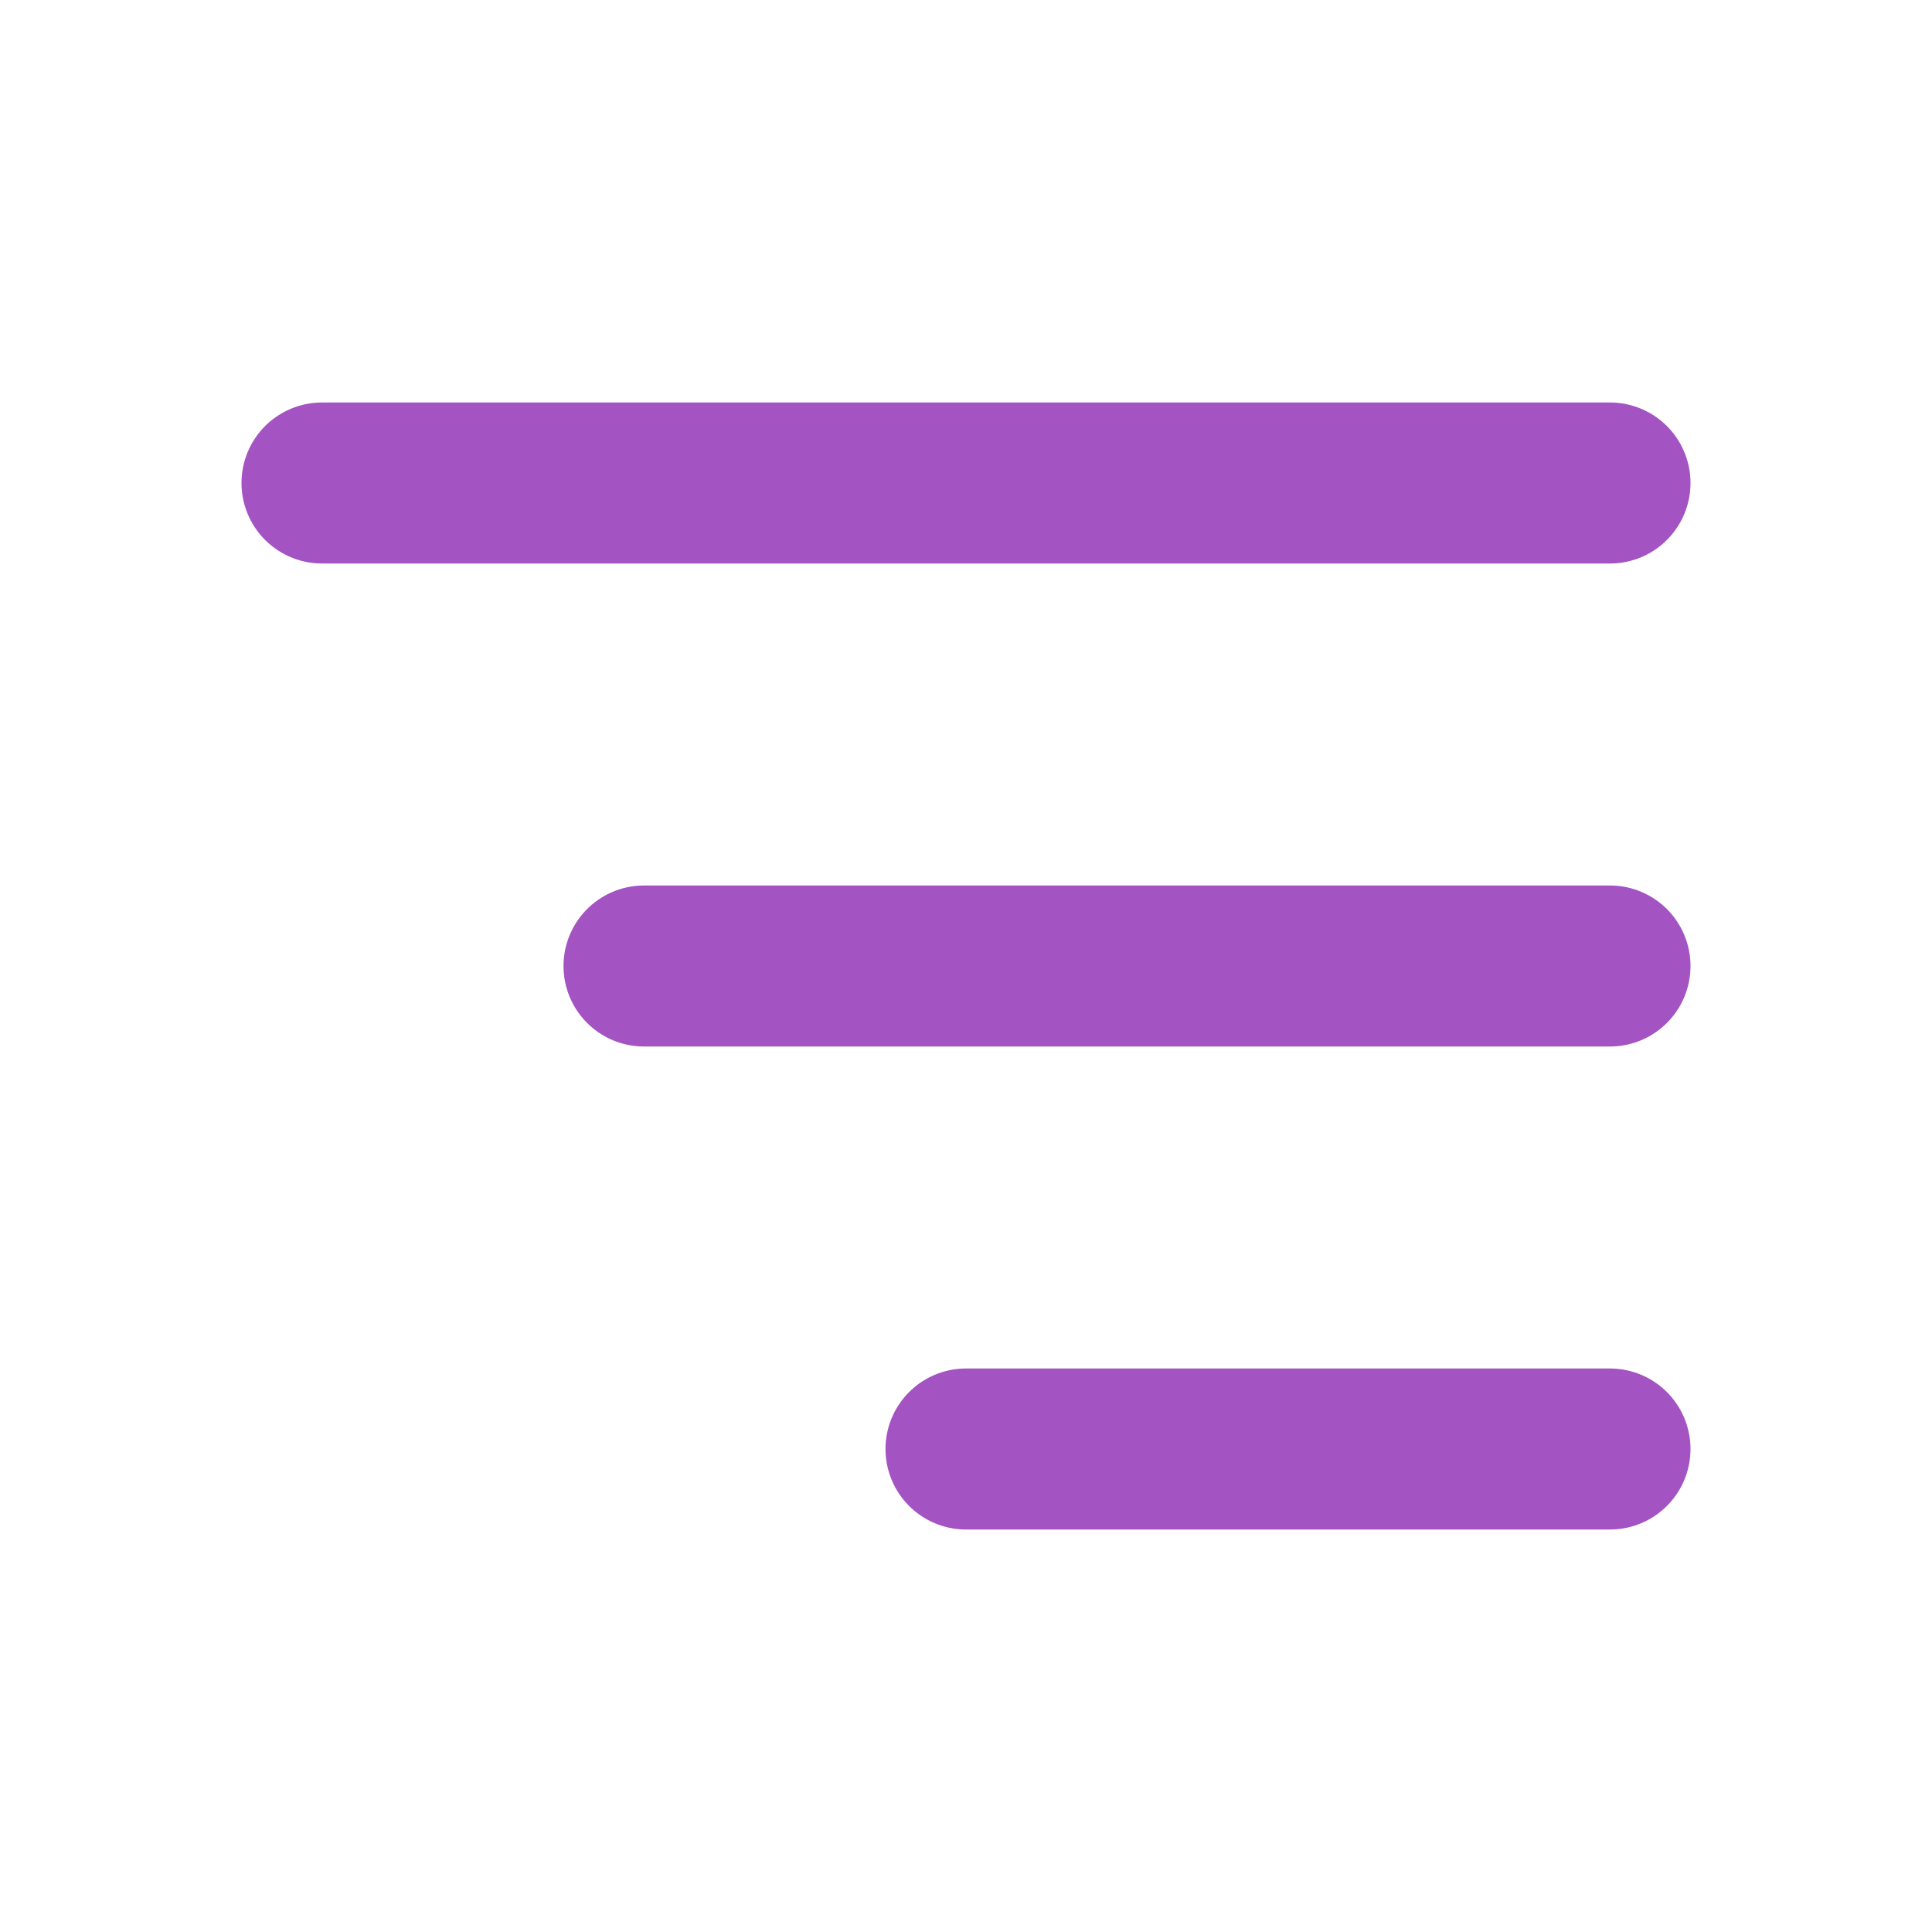
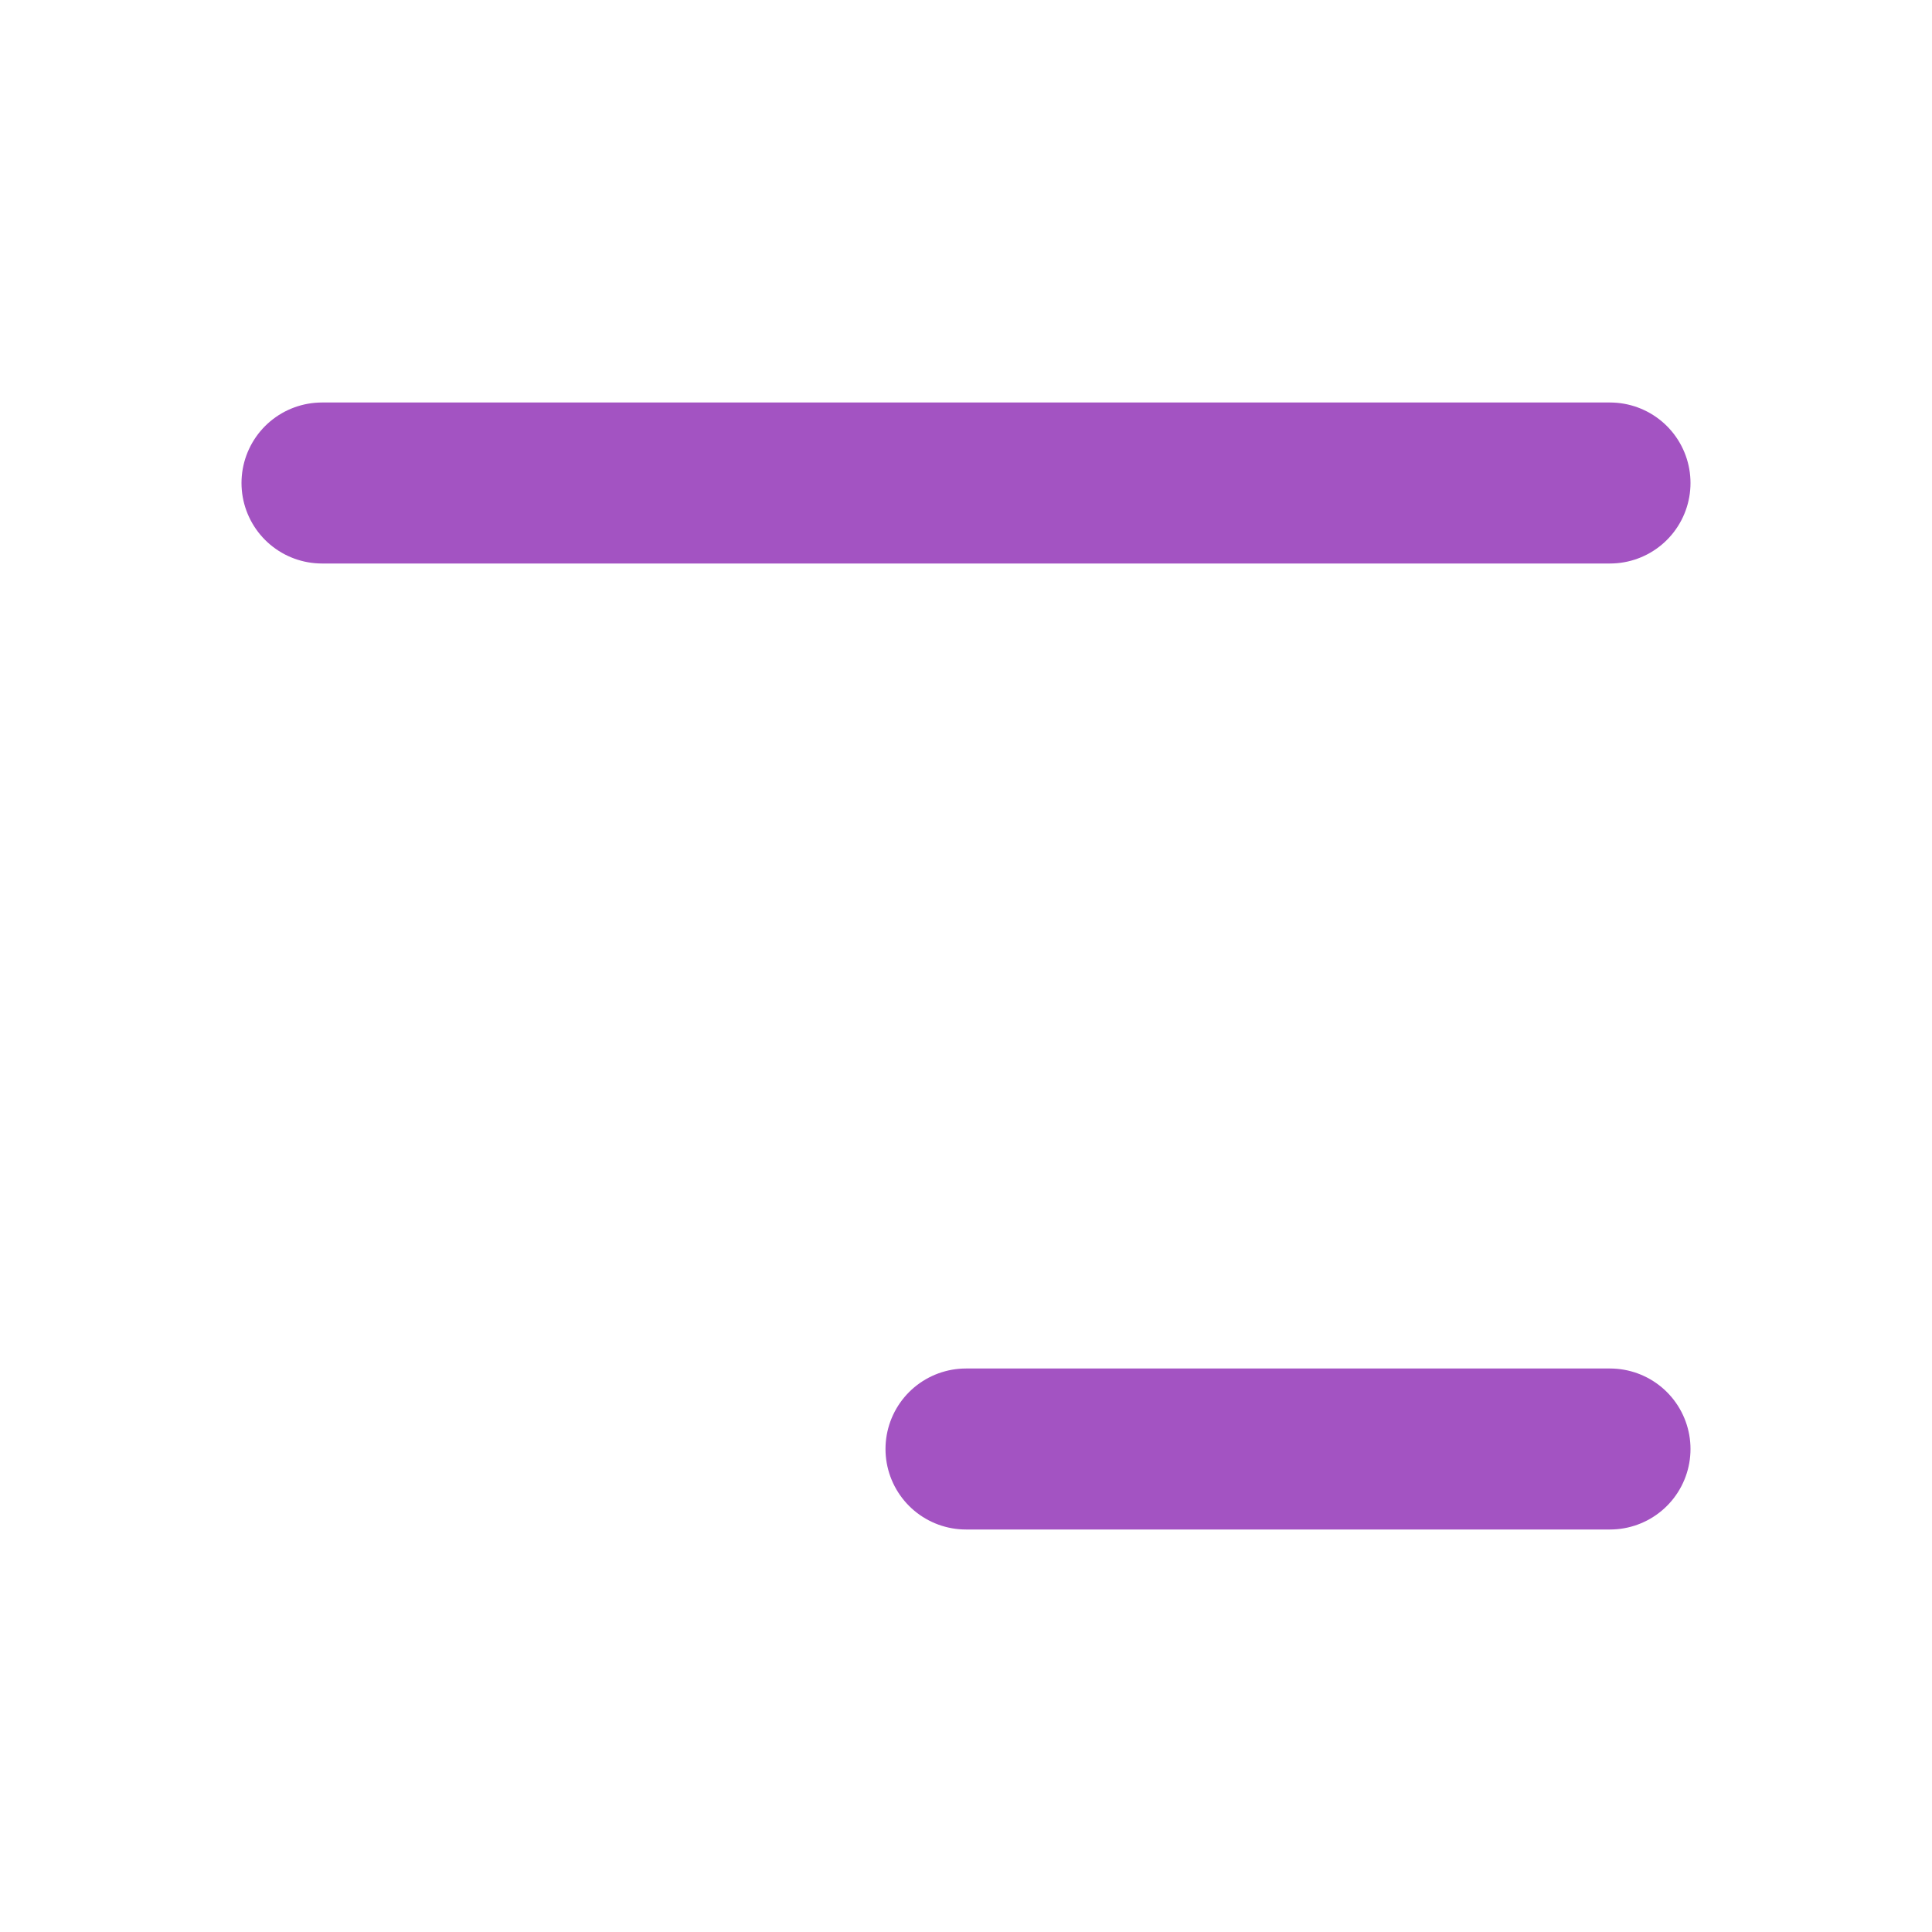
<svg xmlns="http://www.w3.org/2000/svg" width="24" height="24" viewBox="0 0 24 24" fill="none">
  <path d="M4 6H20" stroke="#A353C2" stroke-width="2" stroke-linecap="round" />
-   <path d="M8 12H20" stroke="#A353C2" stroke-width="2" stroke-linecap="round" />
  <path d="M12 18H20" stroke="#A353C2" stroke-width="2" stroke-linecap="round" />
</svg>